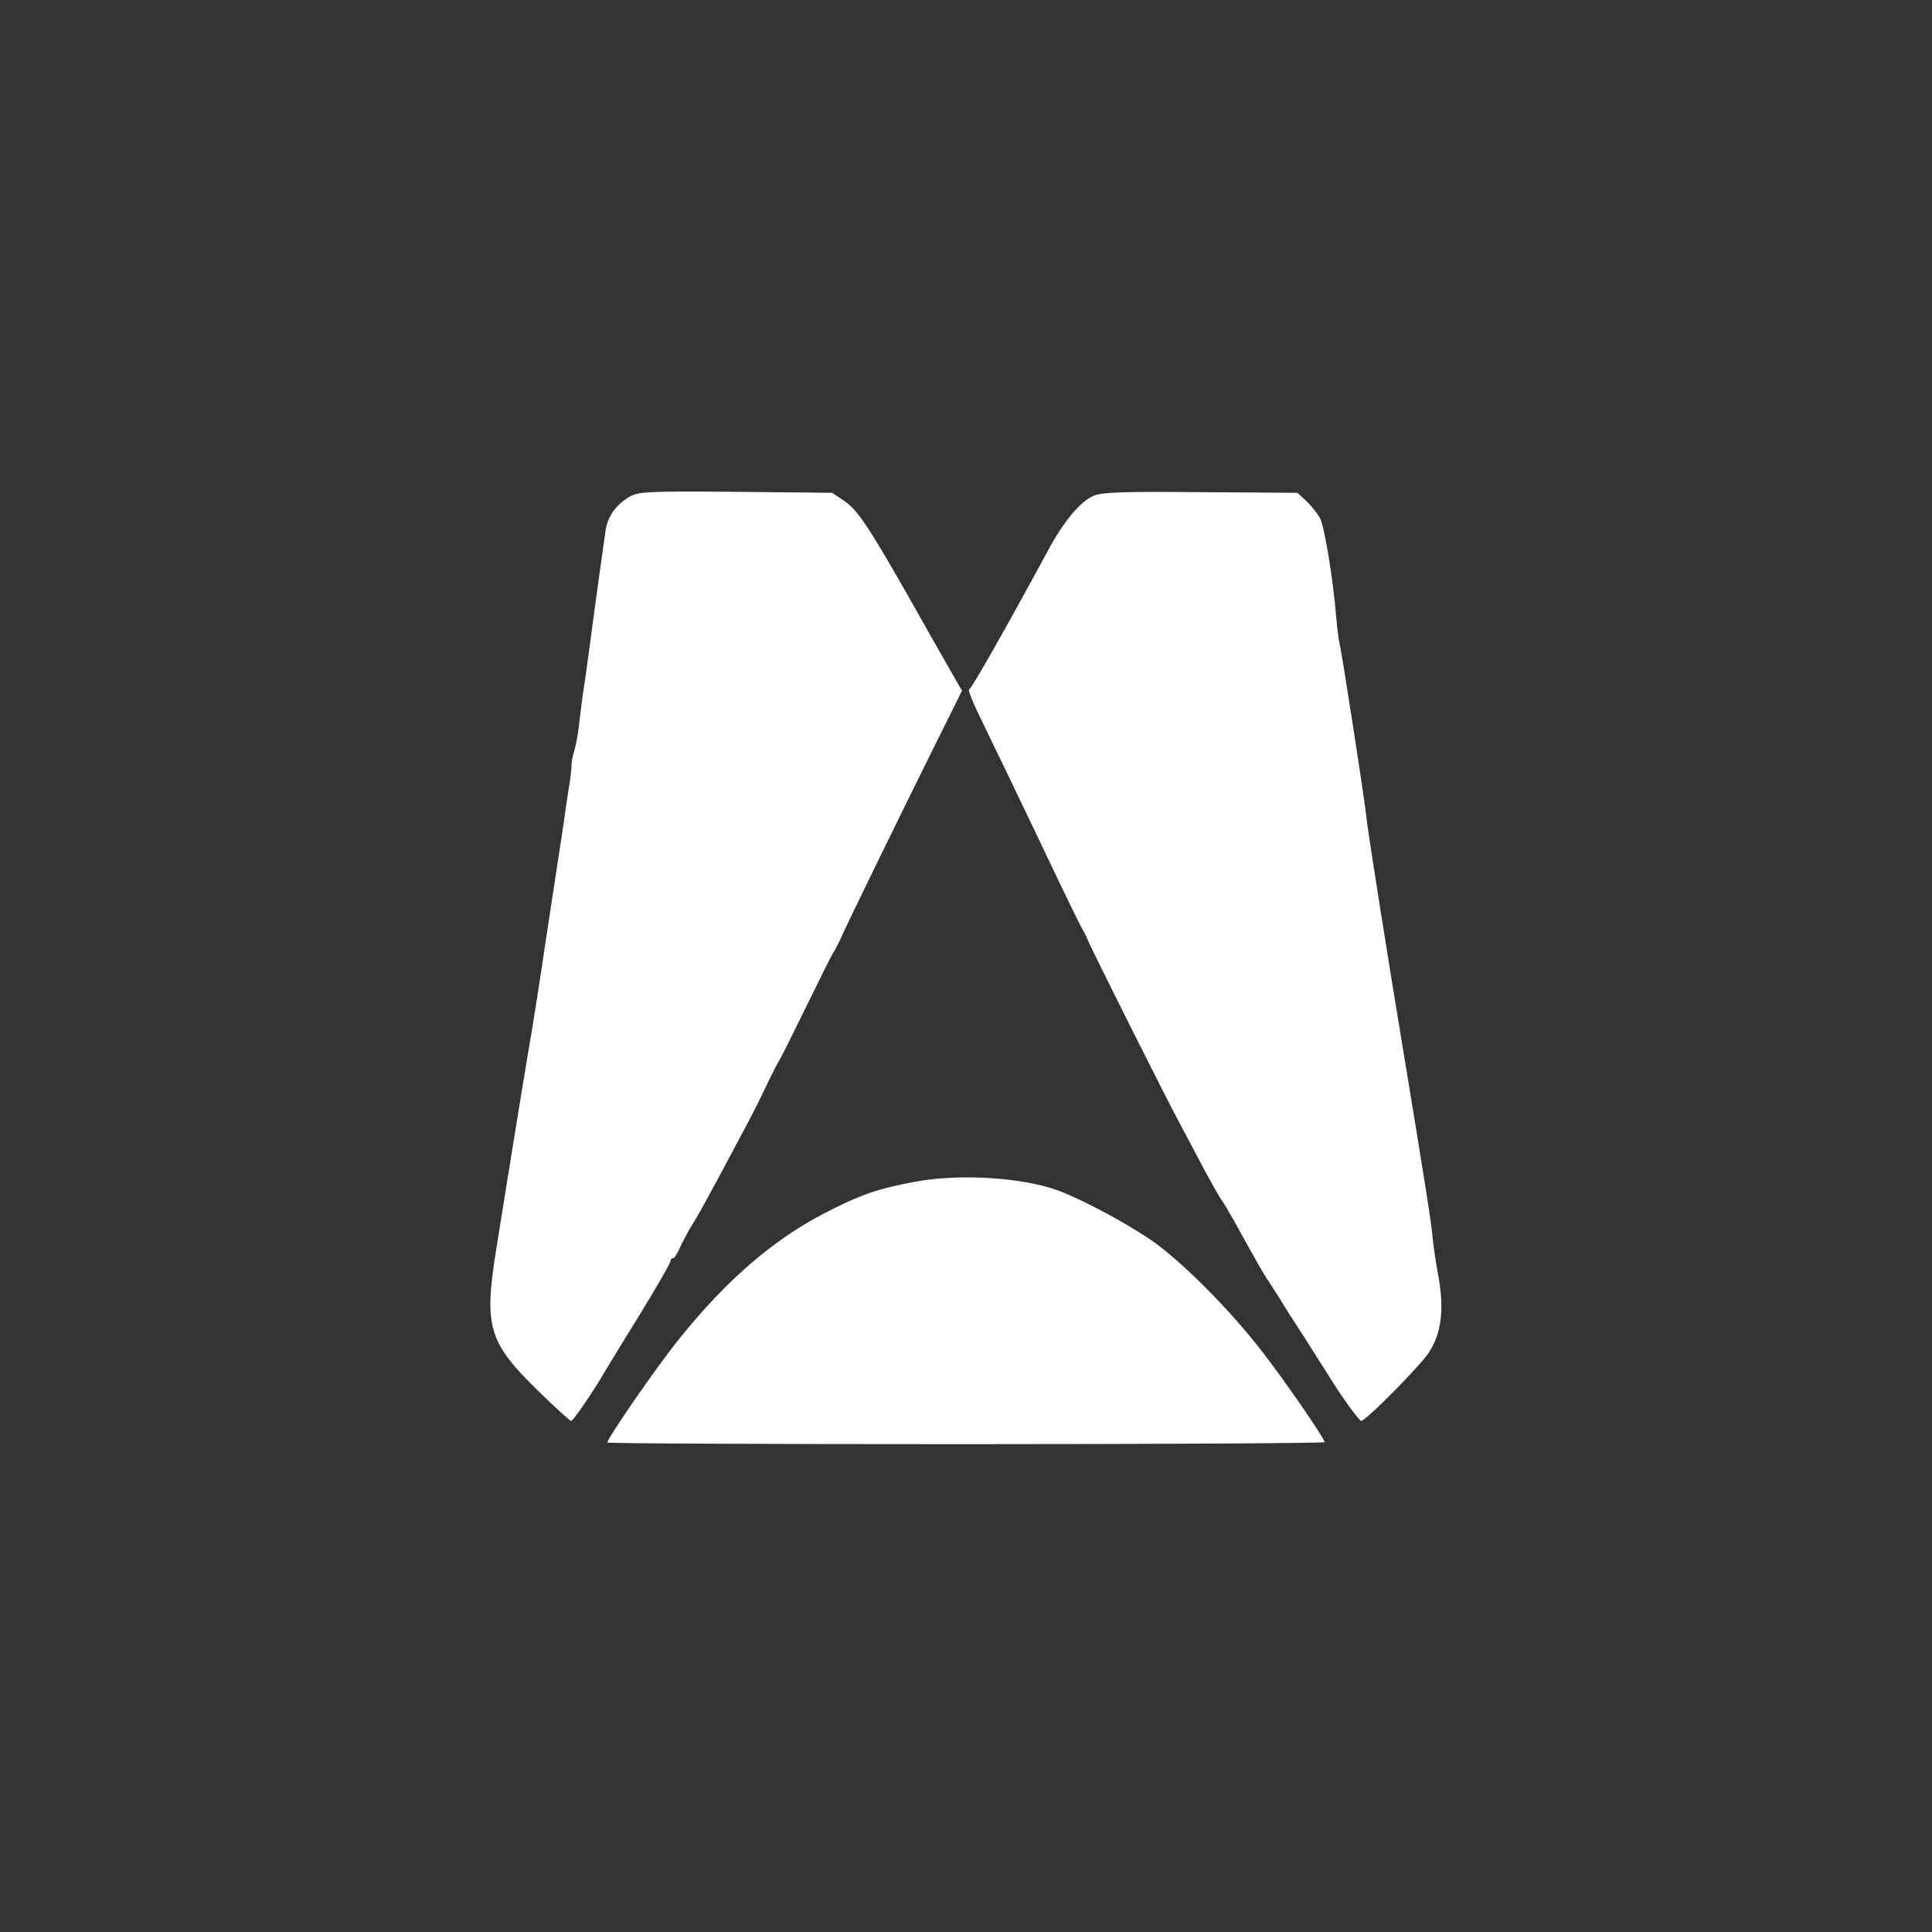
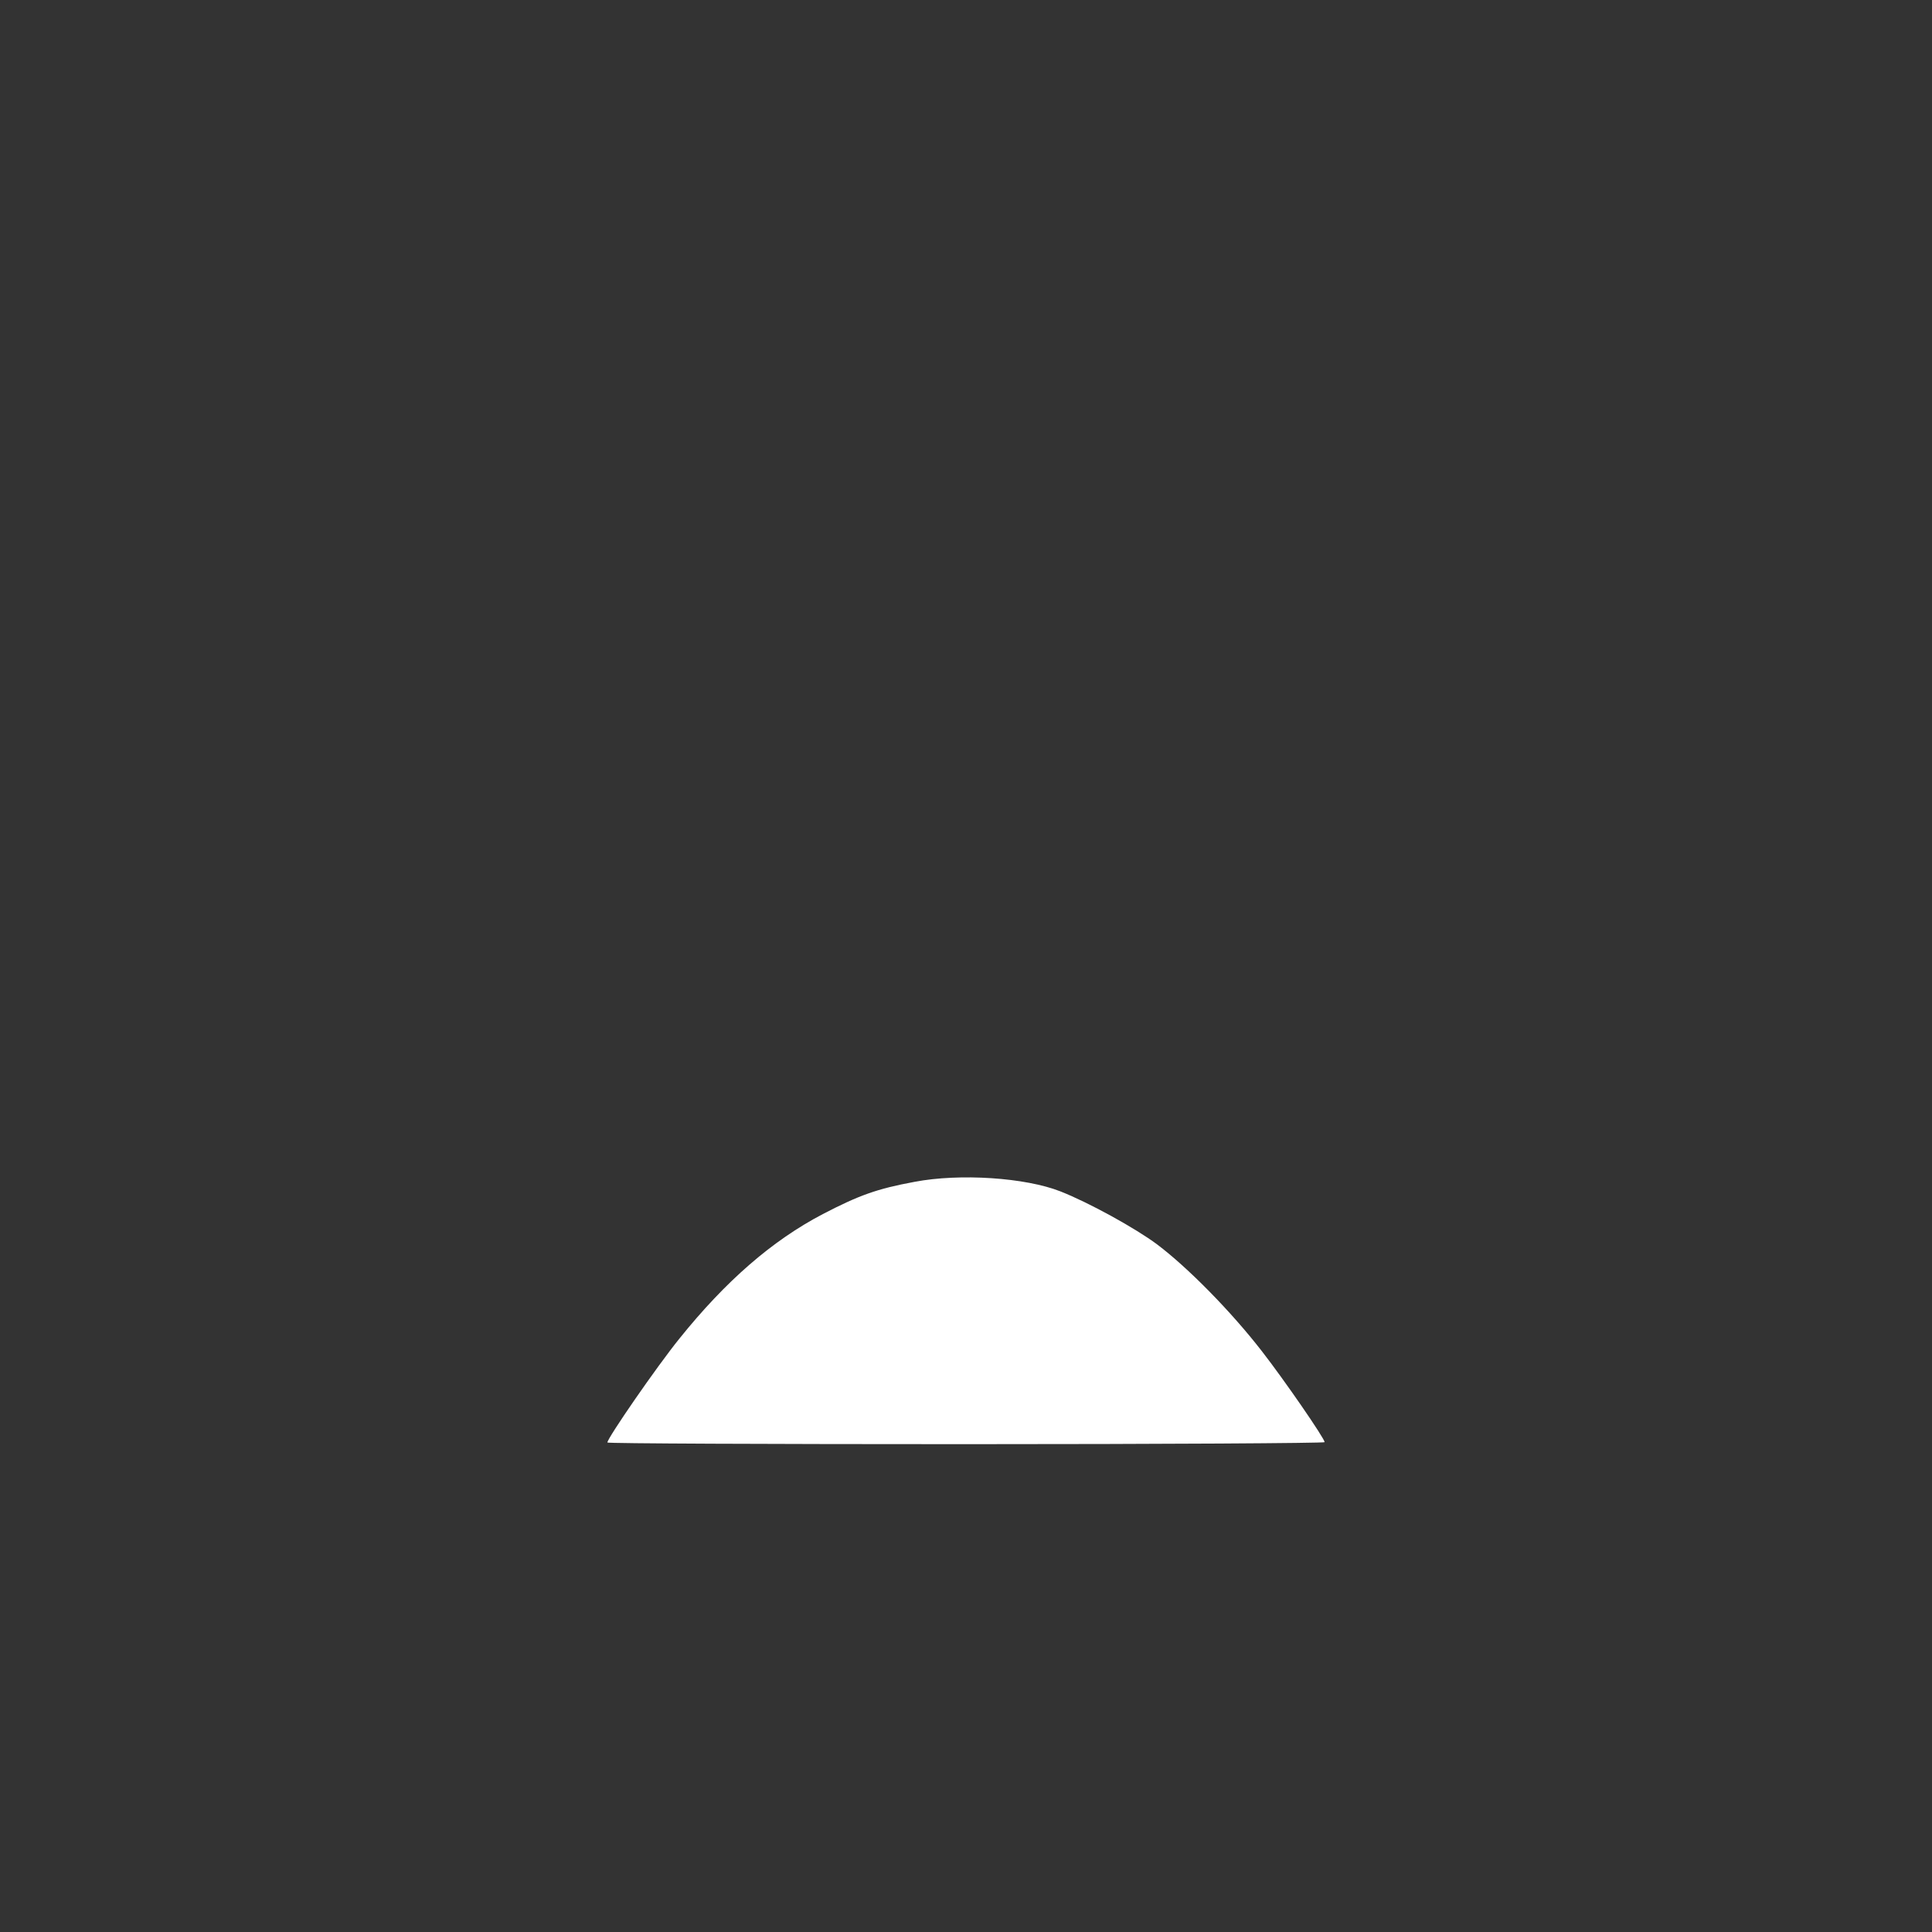
<svg xmlns="http://www.w3.org/2000/svg" width="1024" height="1024" viewBox="0 0 1024 1024" style="background-color: transparent;">
  <rect x="0" y="0" width="1024" height="1024" fill="#333333" stroke="none" />
-   <rect width="100%" height="100%" fill="transparent" />
  <g transform="translate(61.44,61.44) scale(1.76)">
    <g transform="translate(0,512) scale(0.1,-0.1)" fill="#FFFFFF" stroke="none">
-       <path d="M1543 3971 c-38 -24 -61 -56 -68 -97 -4 -26 -36 -255 -50 -364 -6 -46 -13 -94 -20 -140 -2 -14 -6 -50 -10 -80 -3 -30 -10 -66 -14 -80 -5 -14 -9 -34 -9 -45 0 -11 -3 -37 -6 -57 -4 -21 -8 -53 -11 -70 -2 -18 -9 -64 -15 -103 -6 -38 -26 -171 -45 -295 -18 -124 -37 -241 -40 -260 -6 -31 -69 -417 -110 -675 -37 -231 -23 -278 124 -422 52 -51 98 -93 102 -93 6 0 69 92 104 153 5 9 52 85 103 168 50 82 92 154 92 160 0 5 3 9 8 9 4 0 13 15 21 33 8 17 24 48 36 67 20 31 66 116 161 295 18 33 46 89 63 125 17 36 36 72 41 80 5 8 41 80 80 160 39 80 75 152 80 160 6 8 14 25 20 37 14 34 170 353 275 565 l93 187 -42 73 c-23 40 -75 132 -115 203 -122 215 -158 269 -197 295 l-37 25 -291 3 c-275 2 -293 1 -323 -17z" />
-       <path d="M2944 3976 c-41 -18 -91 -78 -141 -172 -125 -231 -226 -408 -234 -412 -3 -1 11 -37 32 -80 37 -76 124 -256 241 -502 33 -69 64 -132 69 -140 5 -8 12 -22 15 -30 10 -26 233 -471 273 -545 20 -38 56 -105 79 -149 23 -43 46 -83 51 -90 5 -6 21 -33 37 -61 15 -27 36 -66 47 -85 11 -19 25 -44 31 -55 6 -11 20 -34 31 -50 11 -17 25 -39 32 -50 6 -11 39 -63 73 -115 33 -52 66 -104 73 -115 34 -56 91 -135 97 -135 14 0 177 165 204 206 37 57 46 126 30 222 -8 42 -16 95 -18 117 -4 50 -26 186 -81 520 -52 312 -116 716 -120 759 -4 43 -74 497 -80 516 -2 8 -7 44 -10 80 -10 118 -35 272 -49 299 -8 14 -26 37 -41 51 l-27 25 -291 2 c-228 2 -299 0 -323 -11z" />
      <path d="M2405 1910 c-114 -21 -168 -41 -276 -97 -153 -80 -293 -202 -432 -375 -68 -84 -217 -300 -217 -313 0 -3 486 -5 1080 -5 594 0 1080 3 1080 6 0 11 -122 188 -189 274 -93 120 -223 252 -316 322 -66 49 -204 125 -290 159 -106 42 -304 55 -440 29z" />
    </g>
  </g>
</svg>